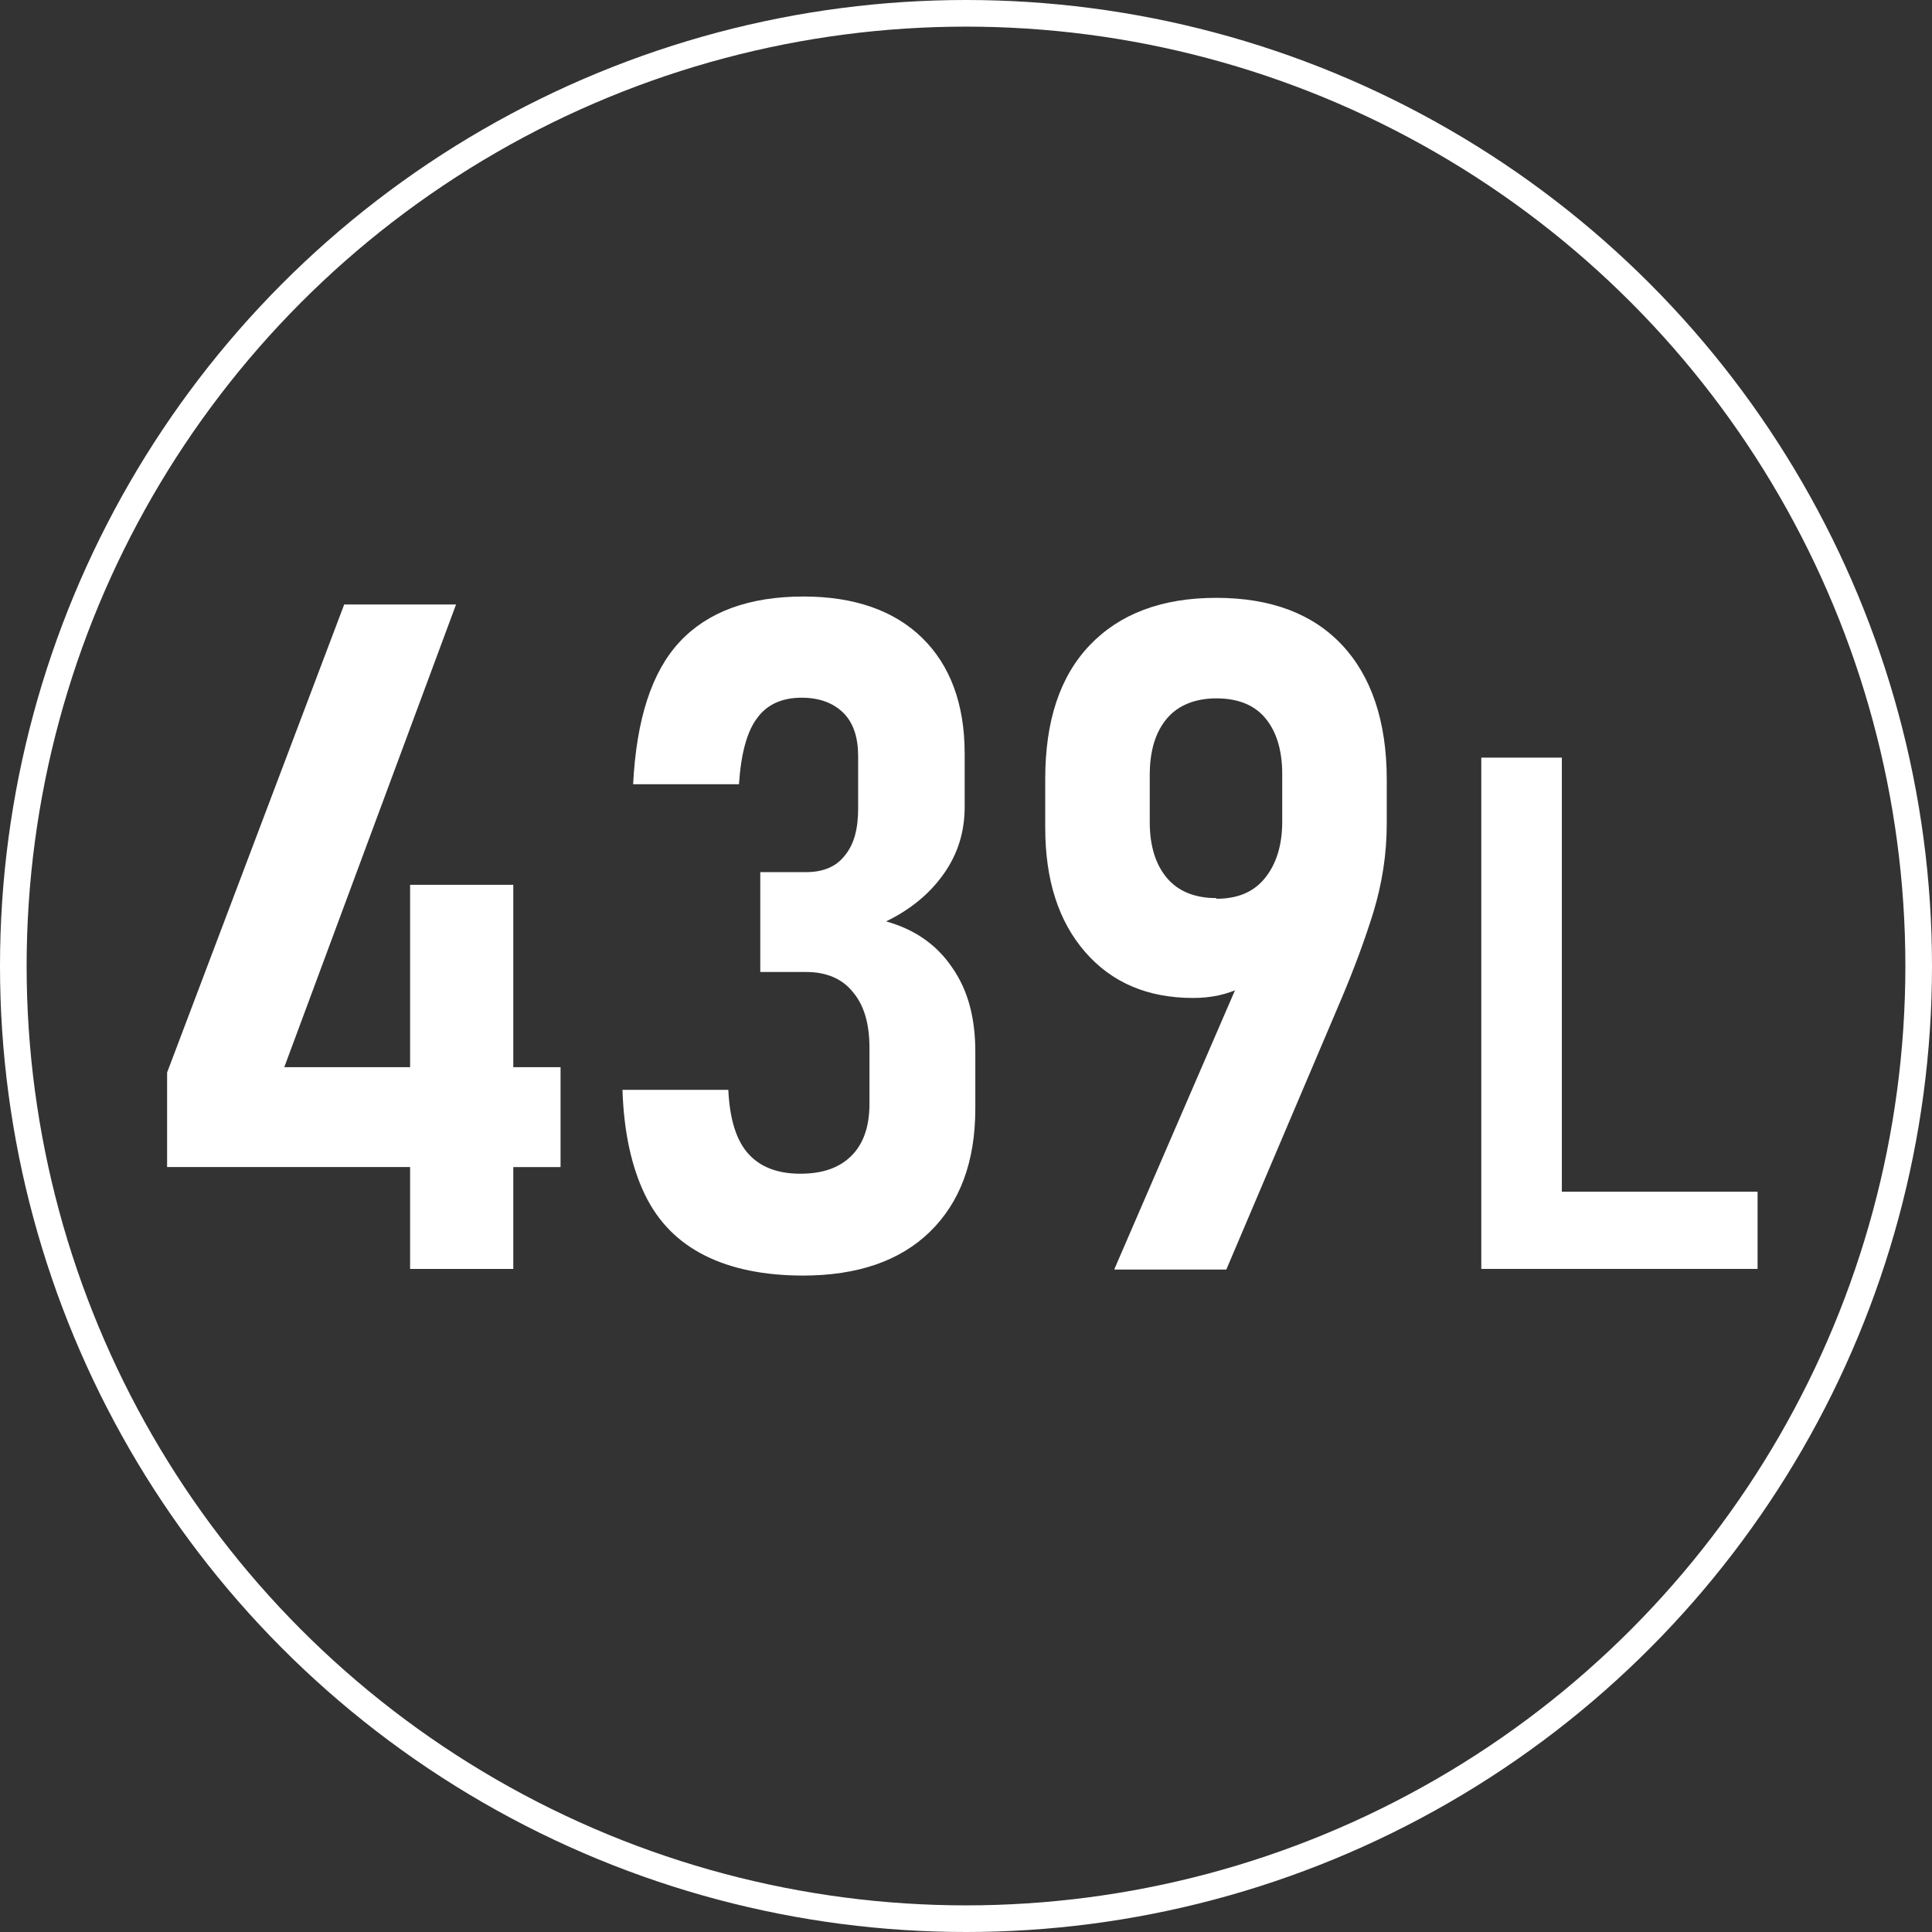
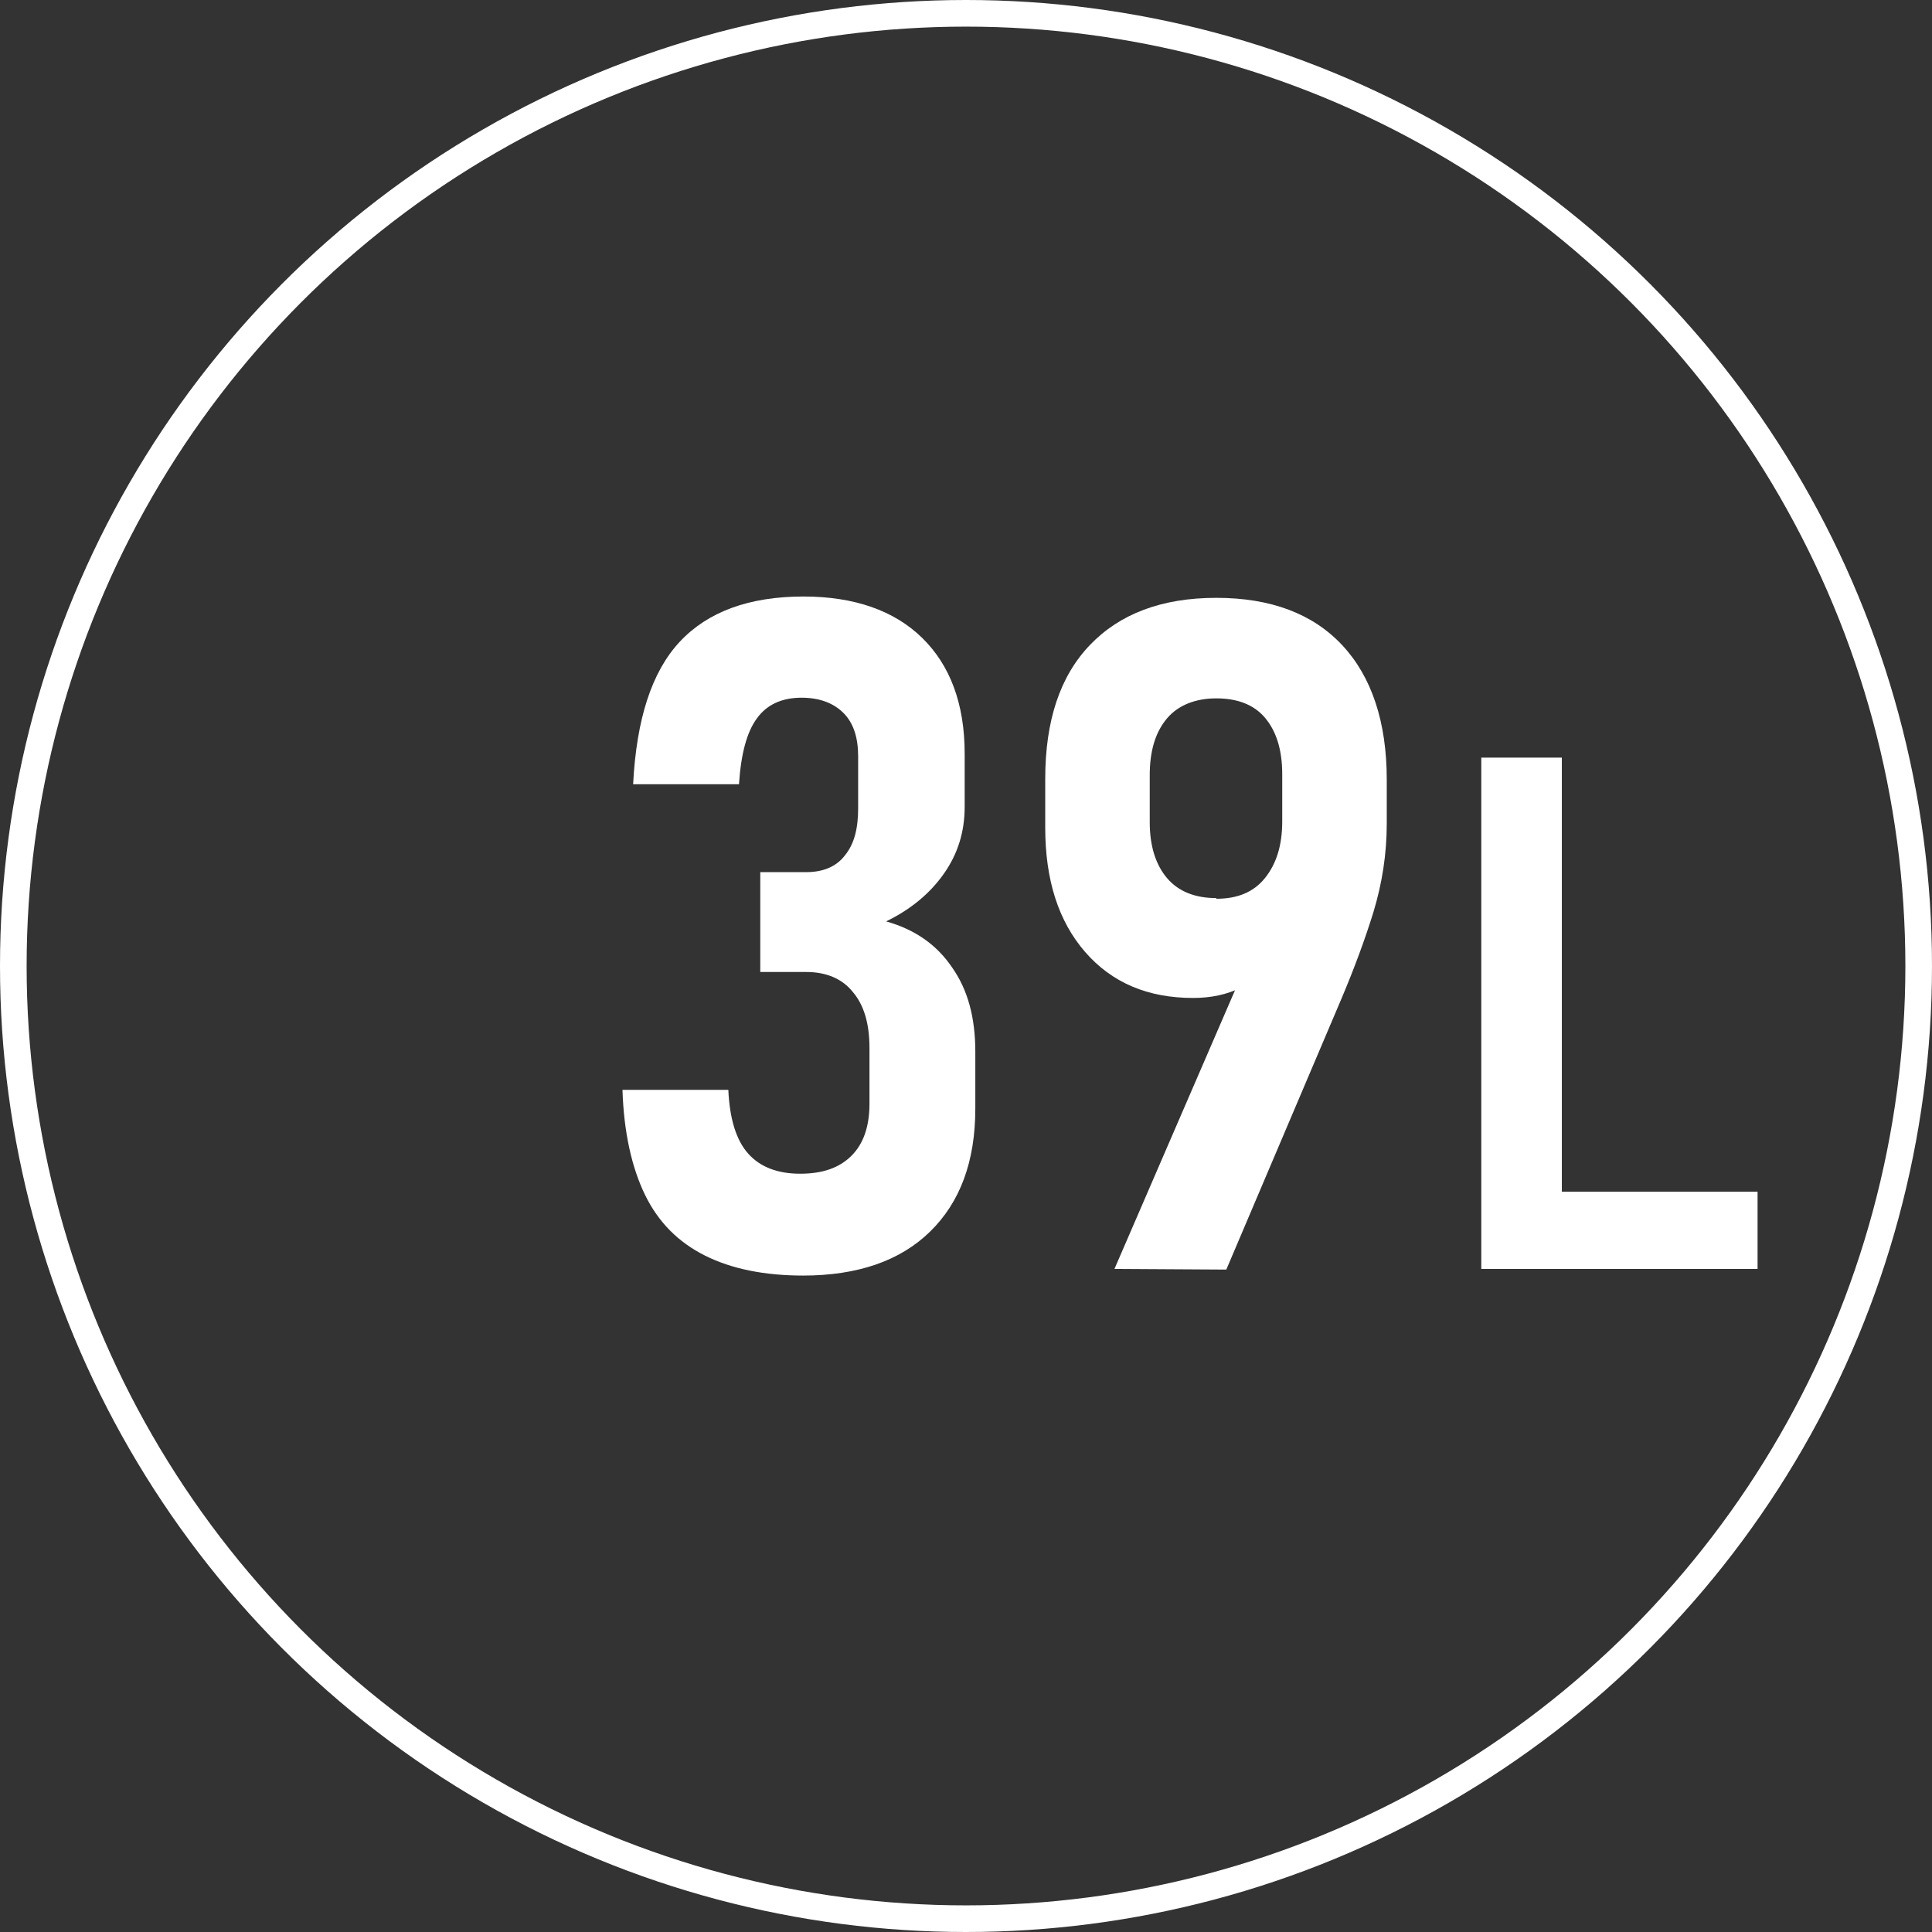
<svg xmlns="http://www.w3.org/2000/svg" id="_レイヤー_2" data-name="レイヤー 2" viewBox="0 0 29.02 29.02">
  <rect x="0" y="0" width="29.02" height="29.02" fill="#333333" stroke="none" />
  <defs>
    <style>
      .cls-1 {
        fill: #fff;
        stroke-width: 0px;
      }

      .cls-2 {
        fill: none;
        stroke: #fff;
        stroke-miterlimit: 10;
        stroke-width: .4px;
      }
    </style>
  </defs>
  <g id="_レイヤー_1-2" data-name="レイヤー 1">
    <g>
      <g>
        <g>
-           <path class="cls-1" d="m2.51,17.52v-1.41l2.66-7.03h1.68l-2.58,6.95h4.15v1.5H2.51Zm3.65,1.54v-5.77h1.55v5.77h-1.55Z" />
          <path class="cls-1" d="m12.07,19.16c-.59,0-1.08-.1-1.48-.3s-.7-.5-.9-.91-.32-.94-.34-1.58h1.59c.02.44.12.76.3.96.18.2.44.3.78.3s.59-.09.77-.27.27-.44.27-.78v-.84c0-.36-.08-.64-.25-.84-.16-.2-.4-.3-.7-.3h-.69v-1.5h.69c.25,0,.45-.08.58-.25.14-.17.2-.4.2-.71v-.78c0-.28-.07-.5-.22-.65-.15-.15-.36-.23-.63-.23-.29,0-.52.1-.67.31-.15.2-.24.53-.27.99h-1.59c.05-.98.28-1.69.7-2.14s1.04-.68,1.86-.68c.76,0,1.36.21,1.78.62s.64.99.64,1.74v.8c0,.37-.1.7-.31,1-.21.3-.5.54-.87.72.43.12.76.35.99.69.24.34.35.76.35,1.27v.85c0,.8-.23,1.41-.68,1.85s-1.09.66-1.91.66Z" />
-           <path class="cls-1" d="m16.74,19.06l2.15-4.97.3.25c-.14.22-.32.38-.54.49s-.46.16-.73.16c-.68,0-1.22-.23-1.62-.69s-.6-1.08-.6-1.87v-.73c0-.87.22-1.54.67-2.01s1.08-.71,1.9-.71,1.45.24,1.89.71.67,1.15.67,2.02v.66c0,.46-.07.9-.2,1.33-.13.42-.29.85-.48,1.3l-1.73,4.07h-1.68Zm1.53-5.56c.32,0,.56-.1.73-.31s.26-.49.26-.85v-.71c0-.37-.09-.65-.26-.85s-.42-.29-.73-.29-.57.1-.74.3c-.17.2-.26.48-.26.85v.71c0,.36.09.64.26.84.17.2.42.3.74.3Z" />
+           <path class="cls-1" d="m16.74,19.06l2.15-4.97.3.25c-.14.22-.32.38-.54.49s-.46.16-.73.16c-.68,0-1.22-.23-1.62-.69s-.6-1.08-.6-1.87v-.73c0-.87.22-1.54.67-2.01s1.08-.71,1.9-.71,1.45.24,1.89.71.67,1.15.67,2.02v.66c0,.46-.07.9-.2,1.33-.13.42-.29.85-.48,1.3l-1.73,4.07Zm1.53-5.56c.32,0,.56-.1.73-.31s.26-.49.26-.85v-.71c0-.37-.09-.65-.26-.85s-.42-.29-.73-.29-.57.1-.74.3c-.17.2-.26.48-.26.85v.71c0,.36.09.64.26.84.17.2.42.3.74.3Z" />
        </g>
        <path class="cls-1" d="m22.25,19.06v-7.68h1.21v7.68h-1.21Zm.57,0v-1.16h3.58v1.16h-3.58Z" />
      </g>
      <circle class="cls-2" cx="14.51" cy="14.51" r="14.31" />
    </g>
  </g>
</svg>